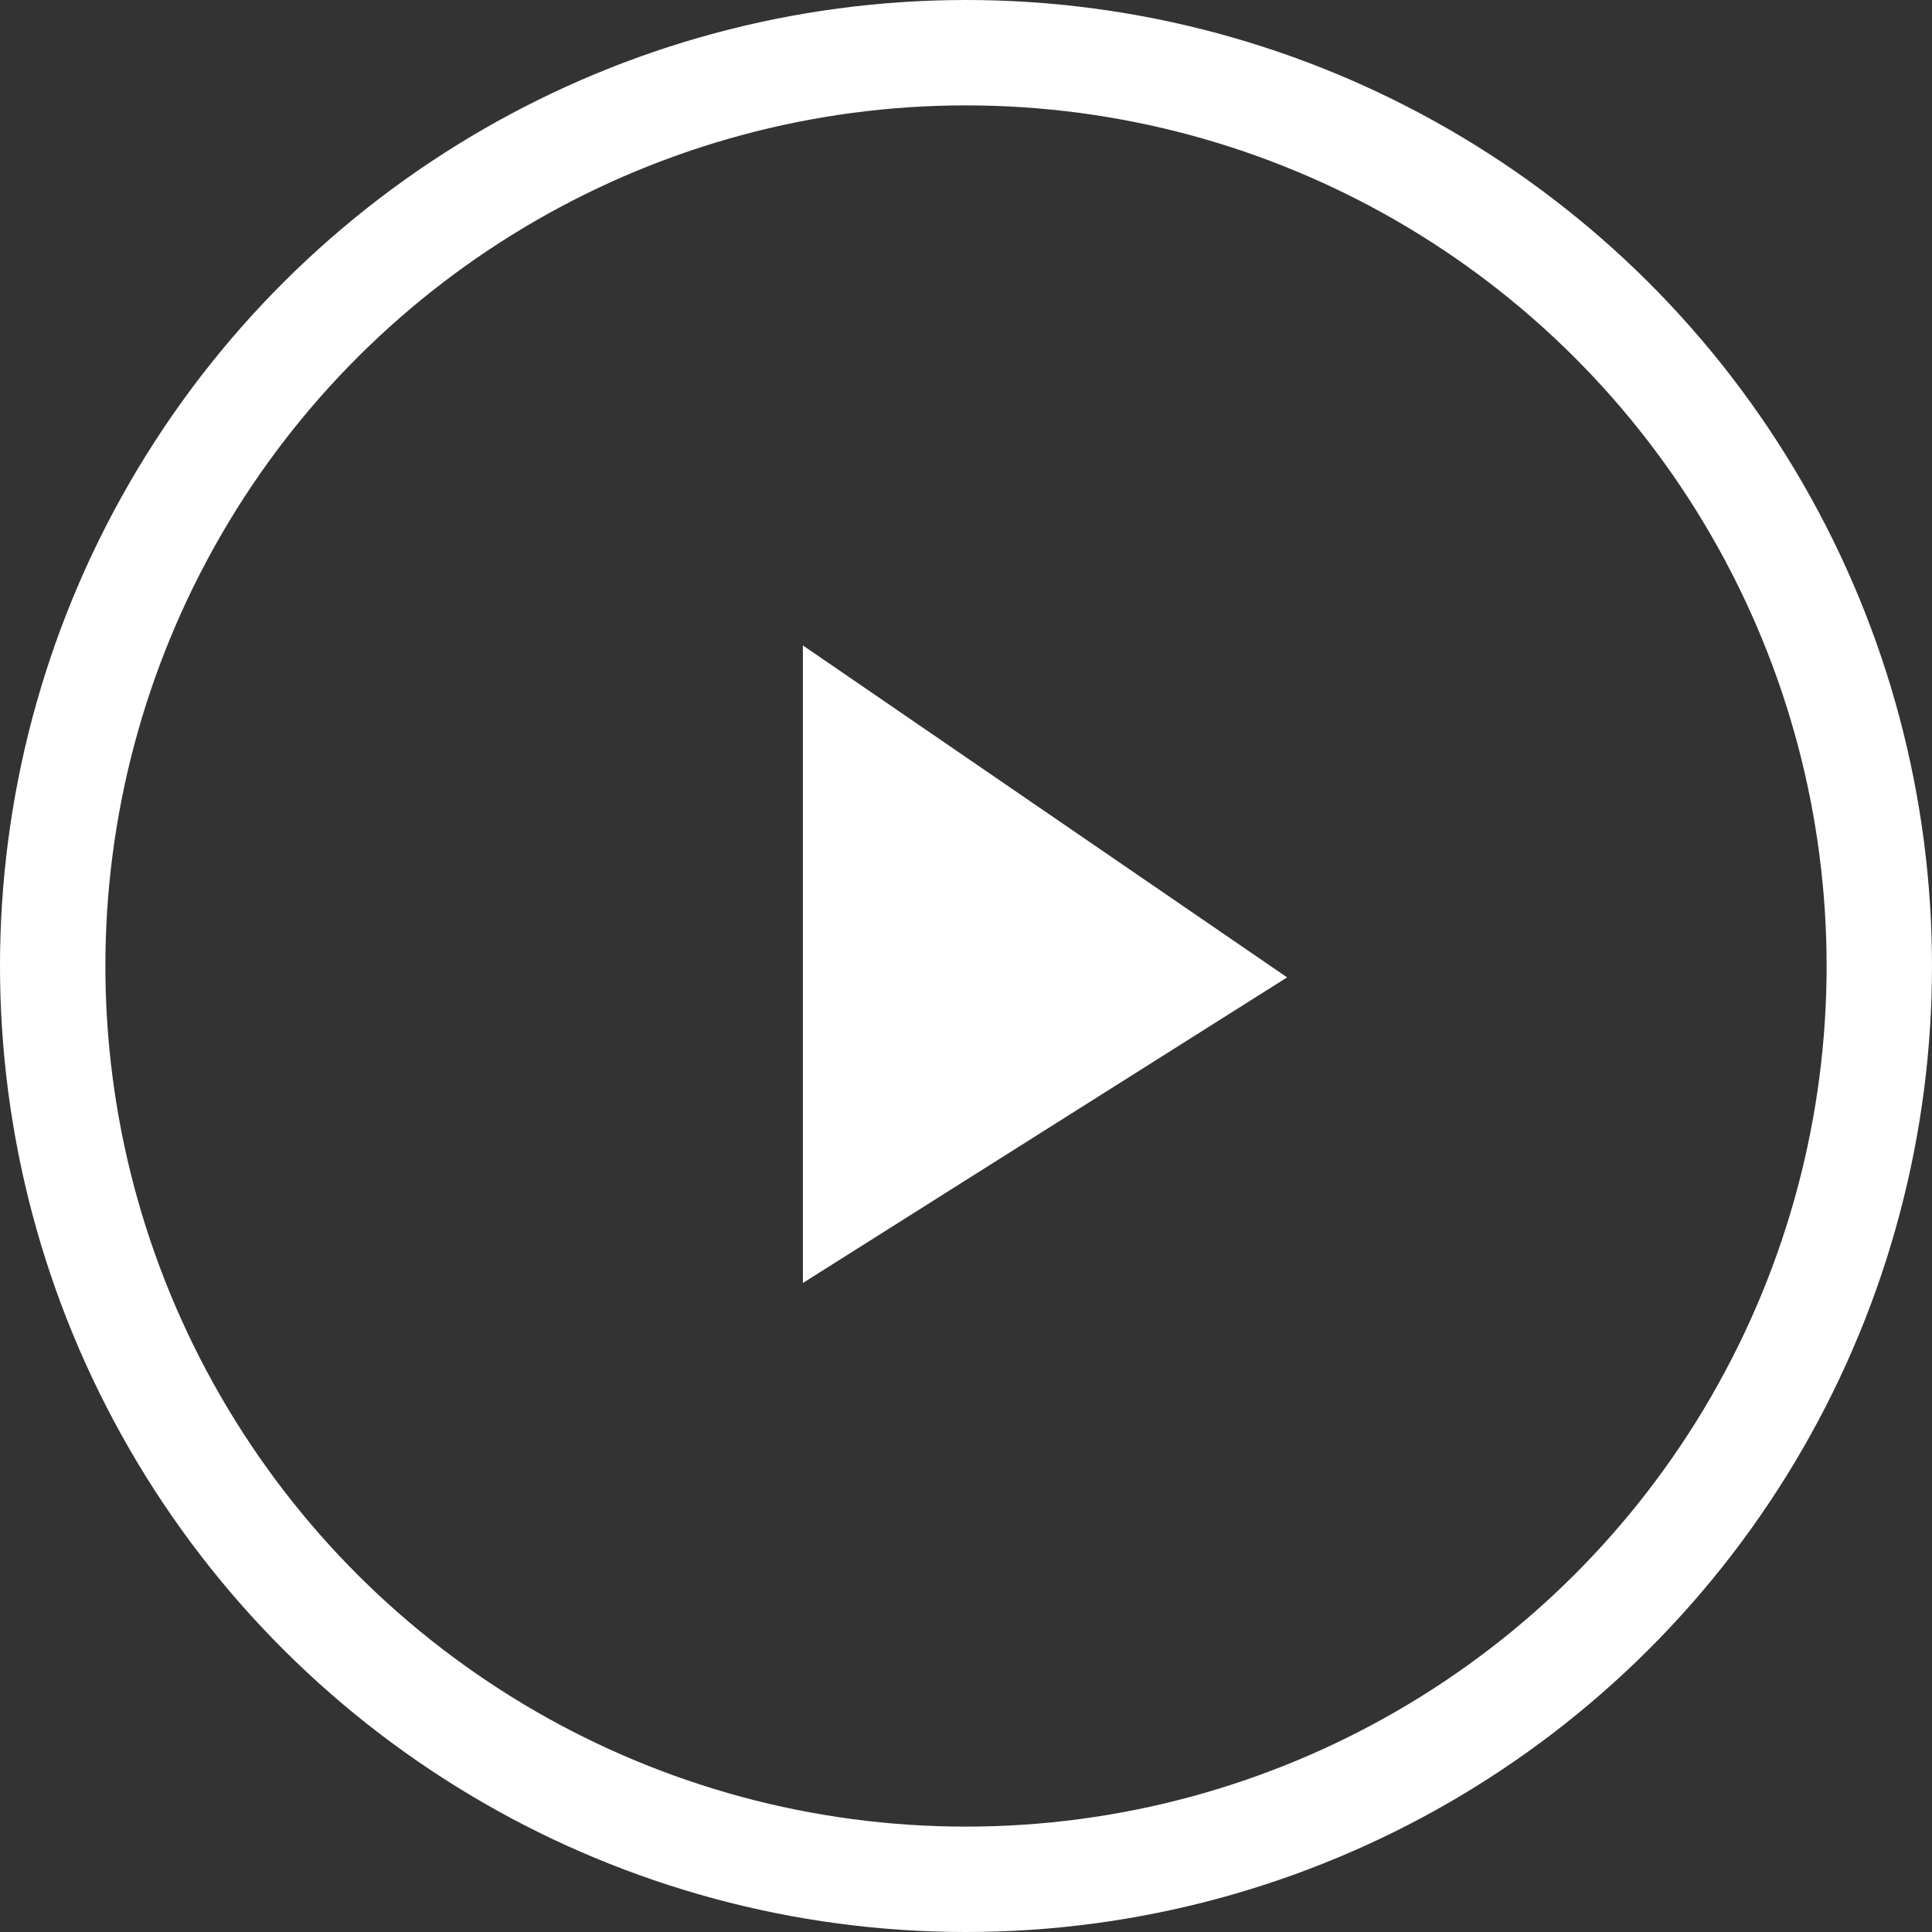
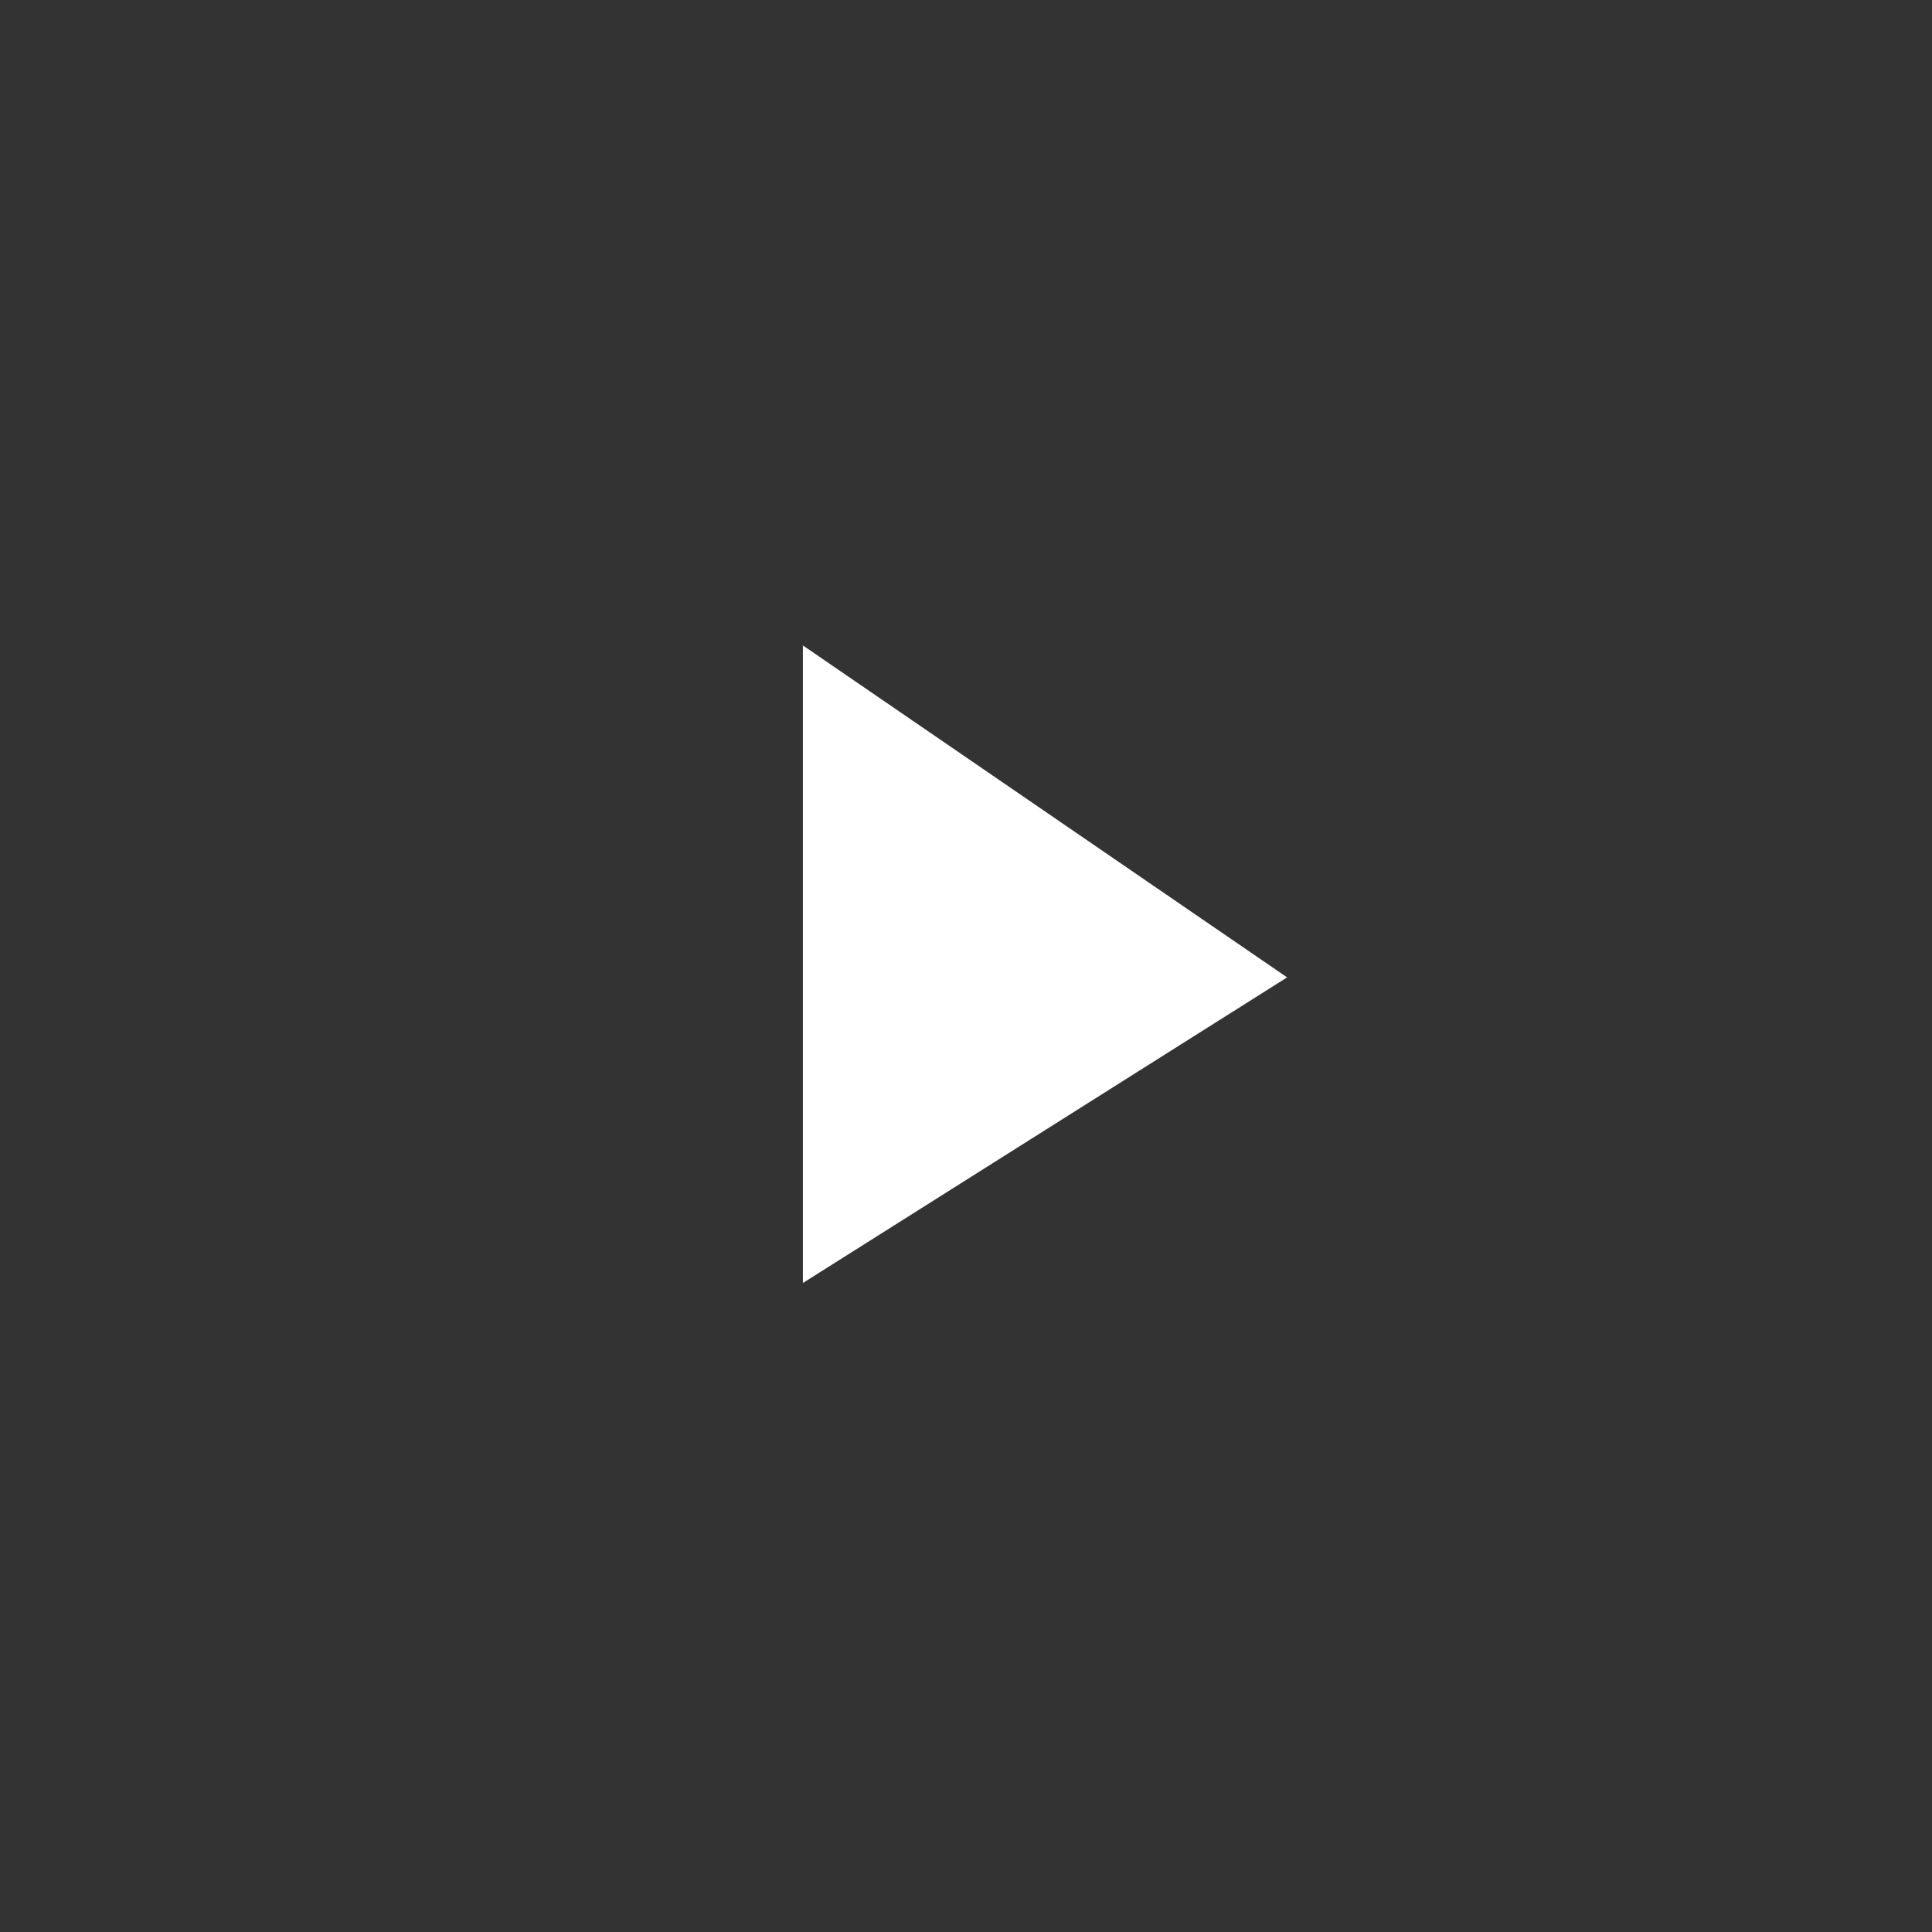
<svg xmlns="http://www.w3.org/2000/svg" width="110" height="110" viewBox="0 0 110 110">
  <rect x="0" y="0" width="110" height="110" fill="#333333" stroke="none" />
  <g id="Group_1472" data-name="Group 1472" transform="translate(-905 -2911.641)">
    <g id="Ellipse_34" data-name="Ellipse 34" transform="translate(905 3021.641) rotate(-90)" fill="none" stroke="#fff" stroke-width="6">
-       <circle cx="55" cy="55" r="55" stroke="none" />
-       <circle cx="55" cy="55" r="52" fill="none" />
-     </g>
+       </g>
    <path id="Path_235" data-name="Path 235" d="M0,0,17.4,27.57,36.3,0Z" transform="translate(950.713 2984.689) rotate(-90)" fill="#fff" />
  </g>
</svg>